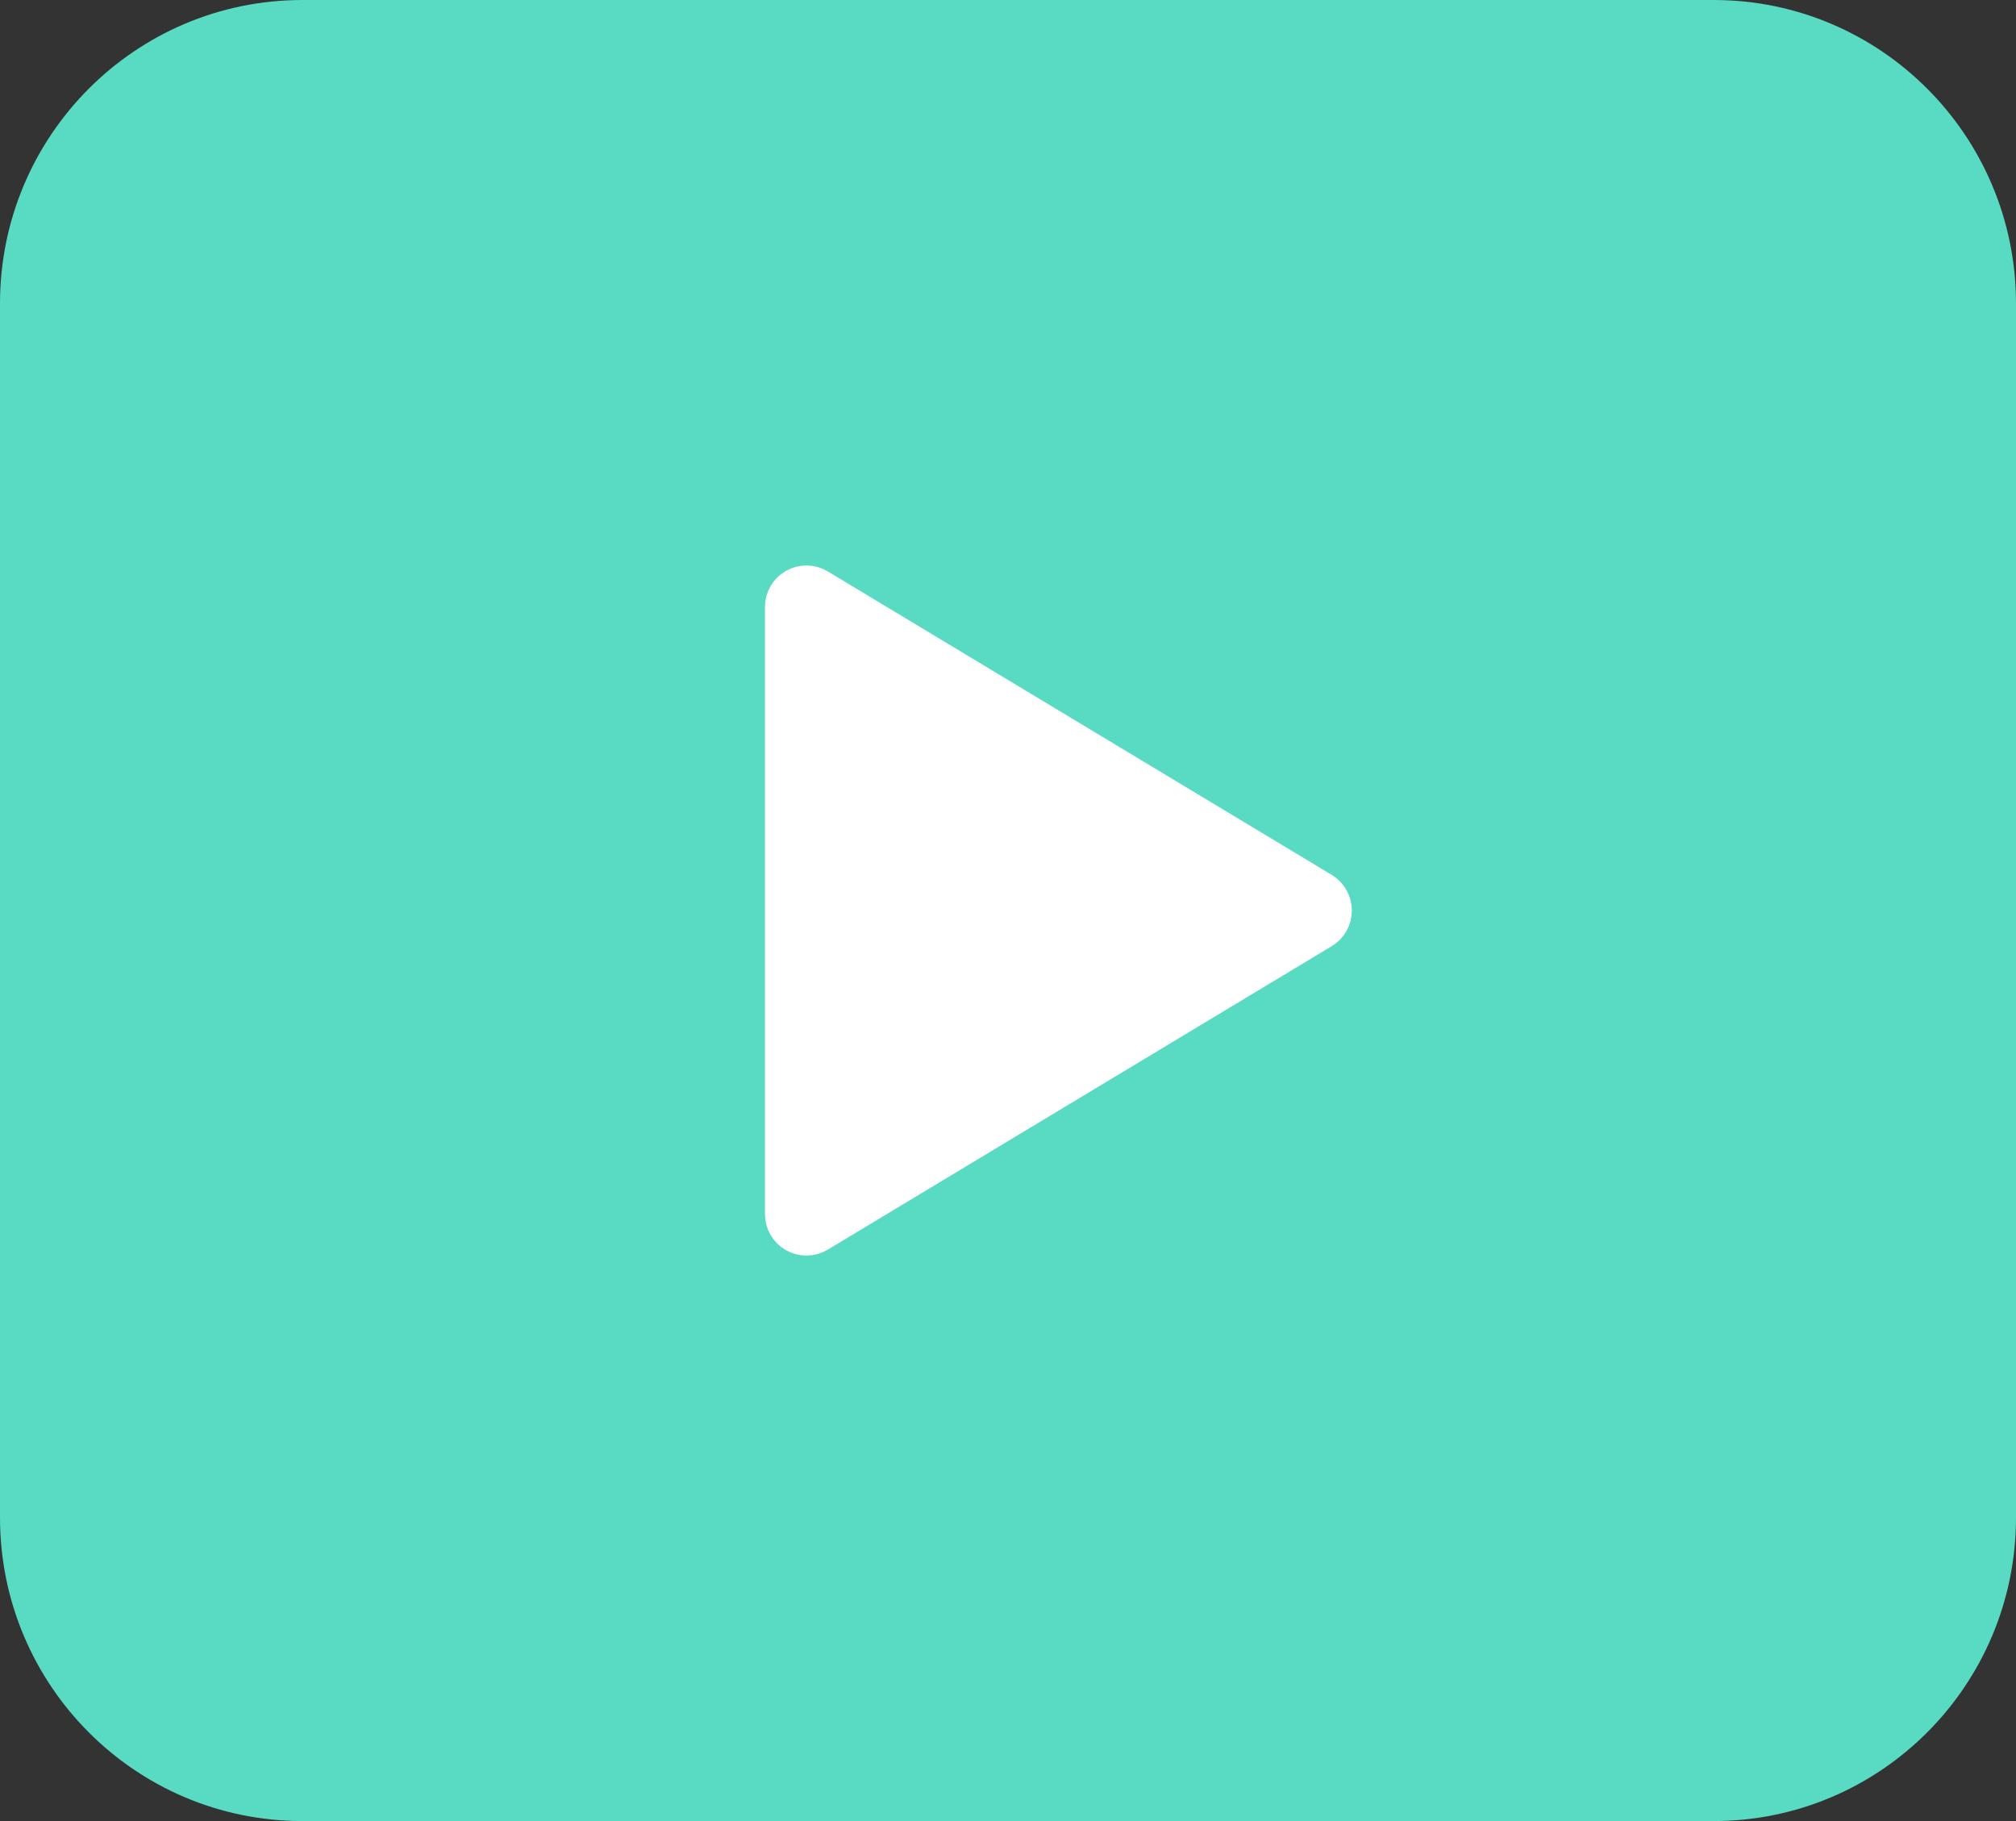
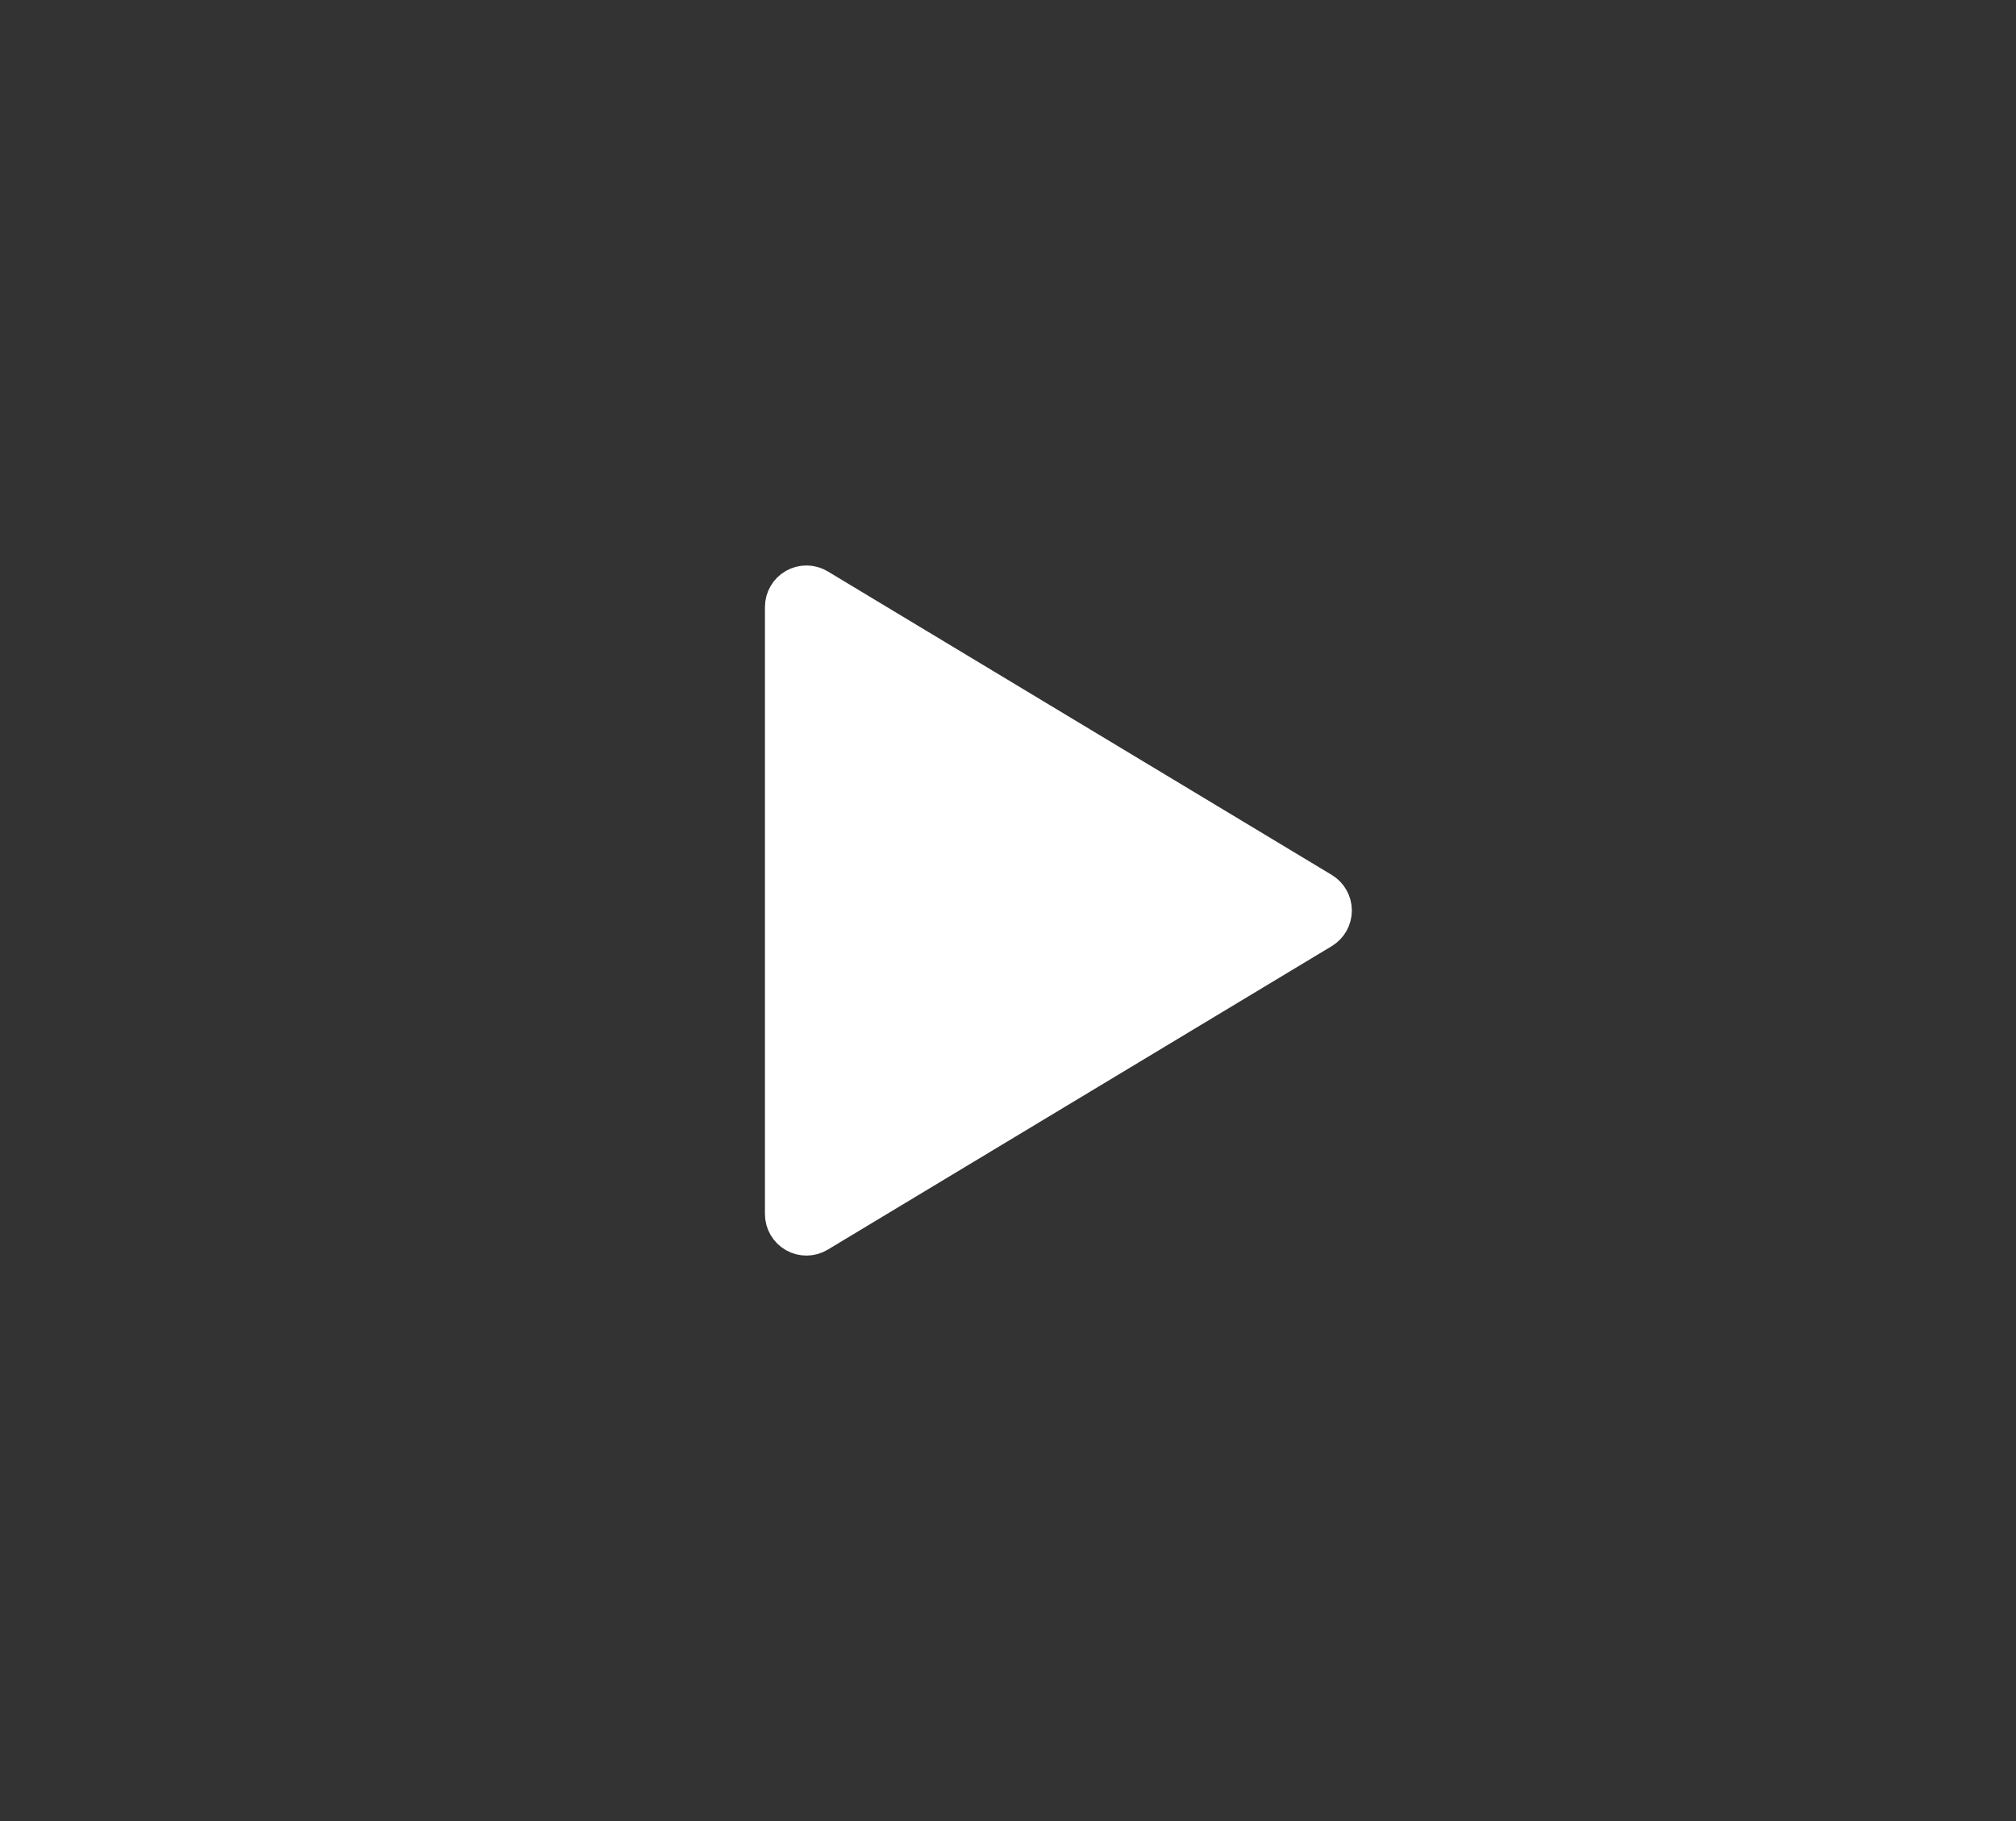
<svg xmlns="http://www.w3.org/2000/svg" width="124" height="112" viewBox="0 0 124 112" fill="none">
  <rect x="0" y="0" width="124" height="112" fill="#333333" stroke="none" />
-   <path d="M105.4 0H18.6C8.328 0 0 8.357 0 18.667V93.333C0 103.643 8.328 112 18.6 112H105.4C115.672 112 124 103.643 124 93.333V18.667C124 8.357 115.672 0 105.4 0Z" fill="#58DBC2" />
  <path d="M81.397 57.334C81.864 57.053 82.15 56.547 82.15 56C82.15 55.454 81.864 54.947 81.397 54.666L50.397 35.999C49.919 35.711 49.322 35.704 48.836 35.98C48.35 36.256 48.05 36.773 48.05 37.333V74.667C48.05 75.227 48.35 75.744 48.836 76.02C49.322 76.296 49.919 76.289 50.397 76.001L81.397 57.334Z" fill="white" stroke="white" stroke-width="2" stroke-linejoin="round" />
</svg>